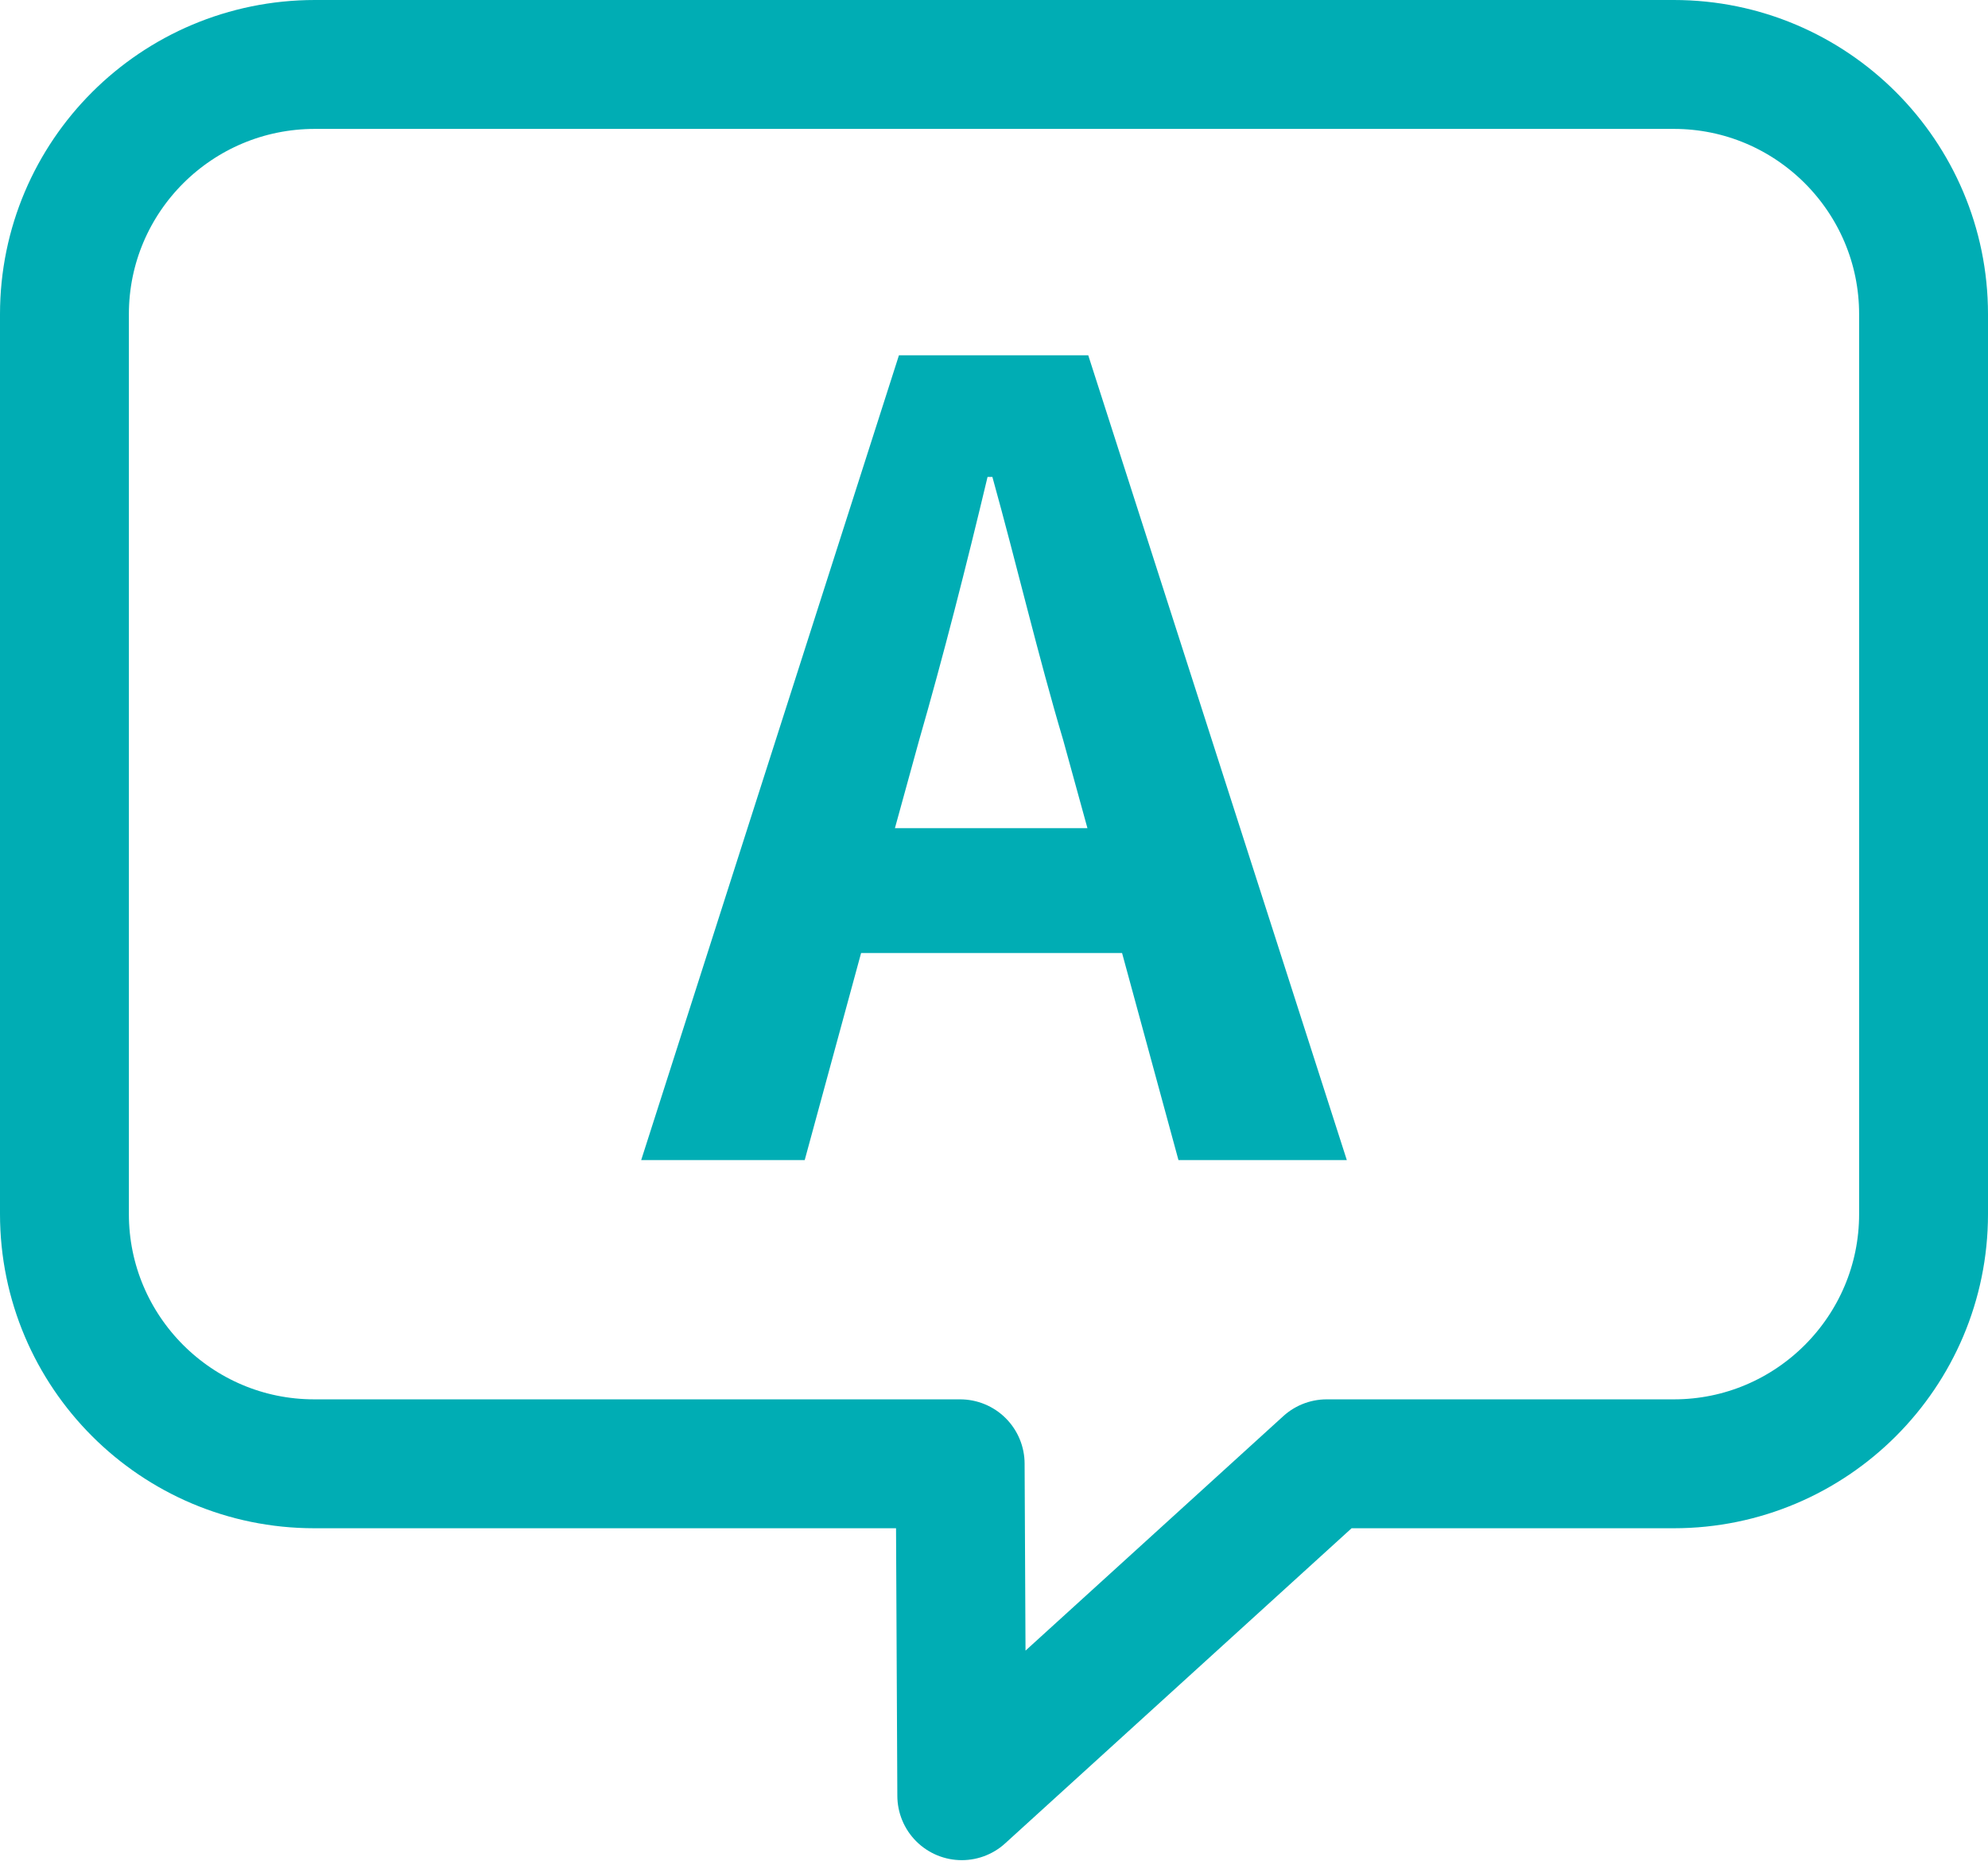
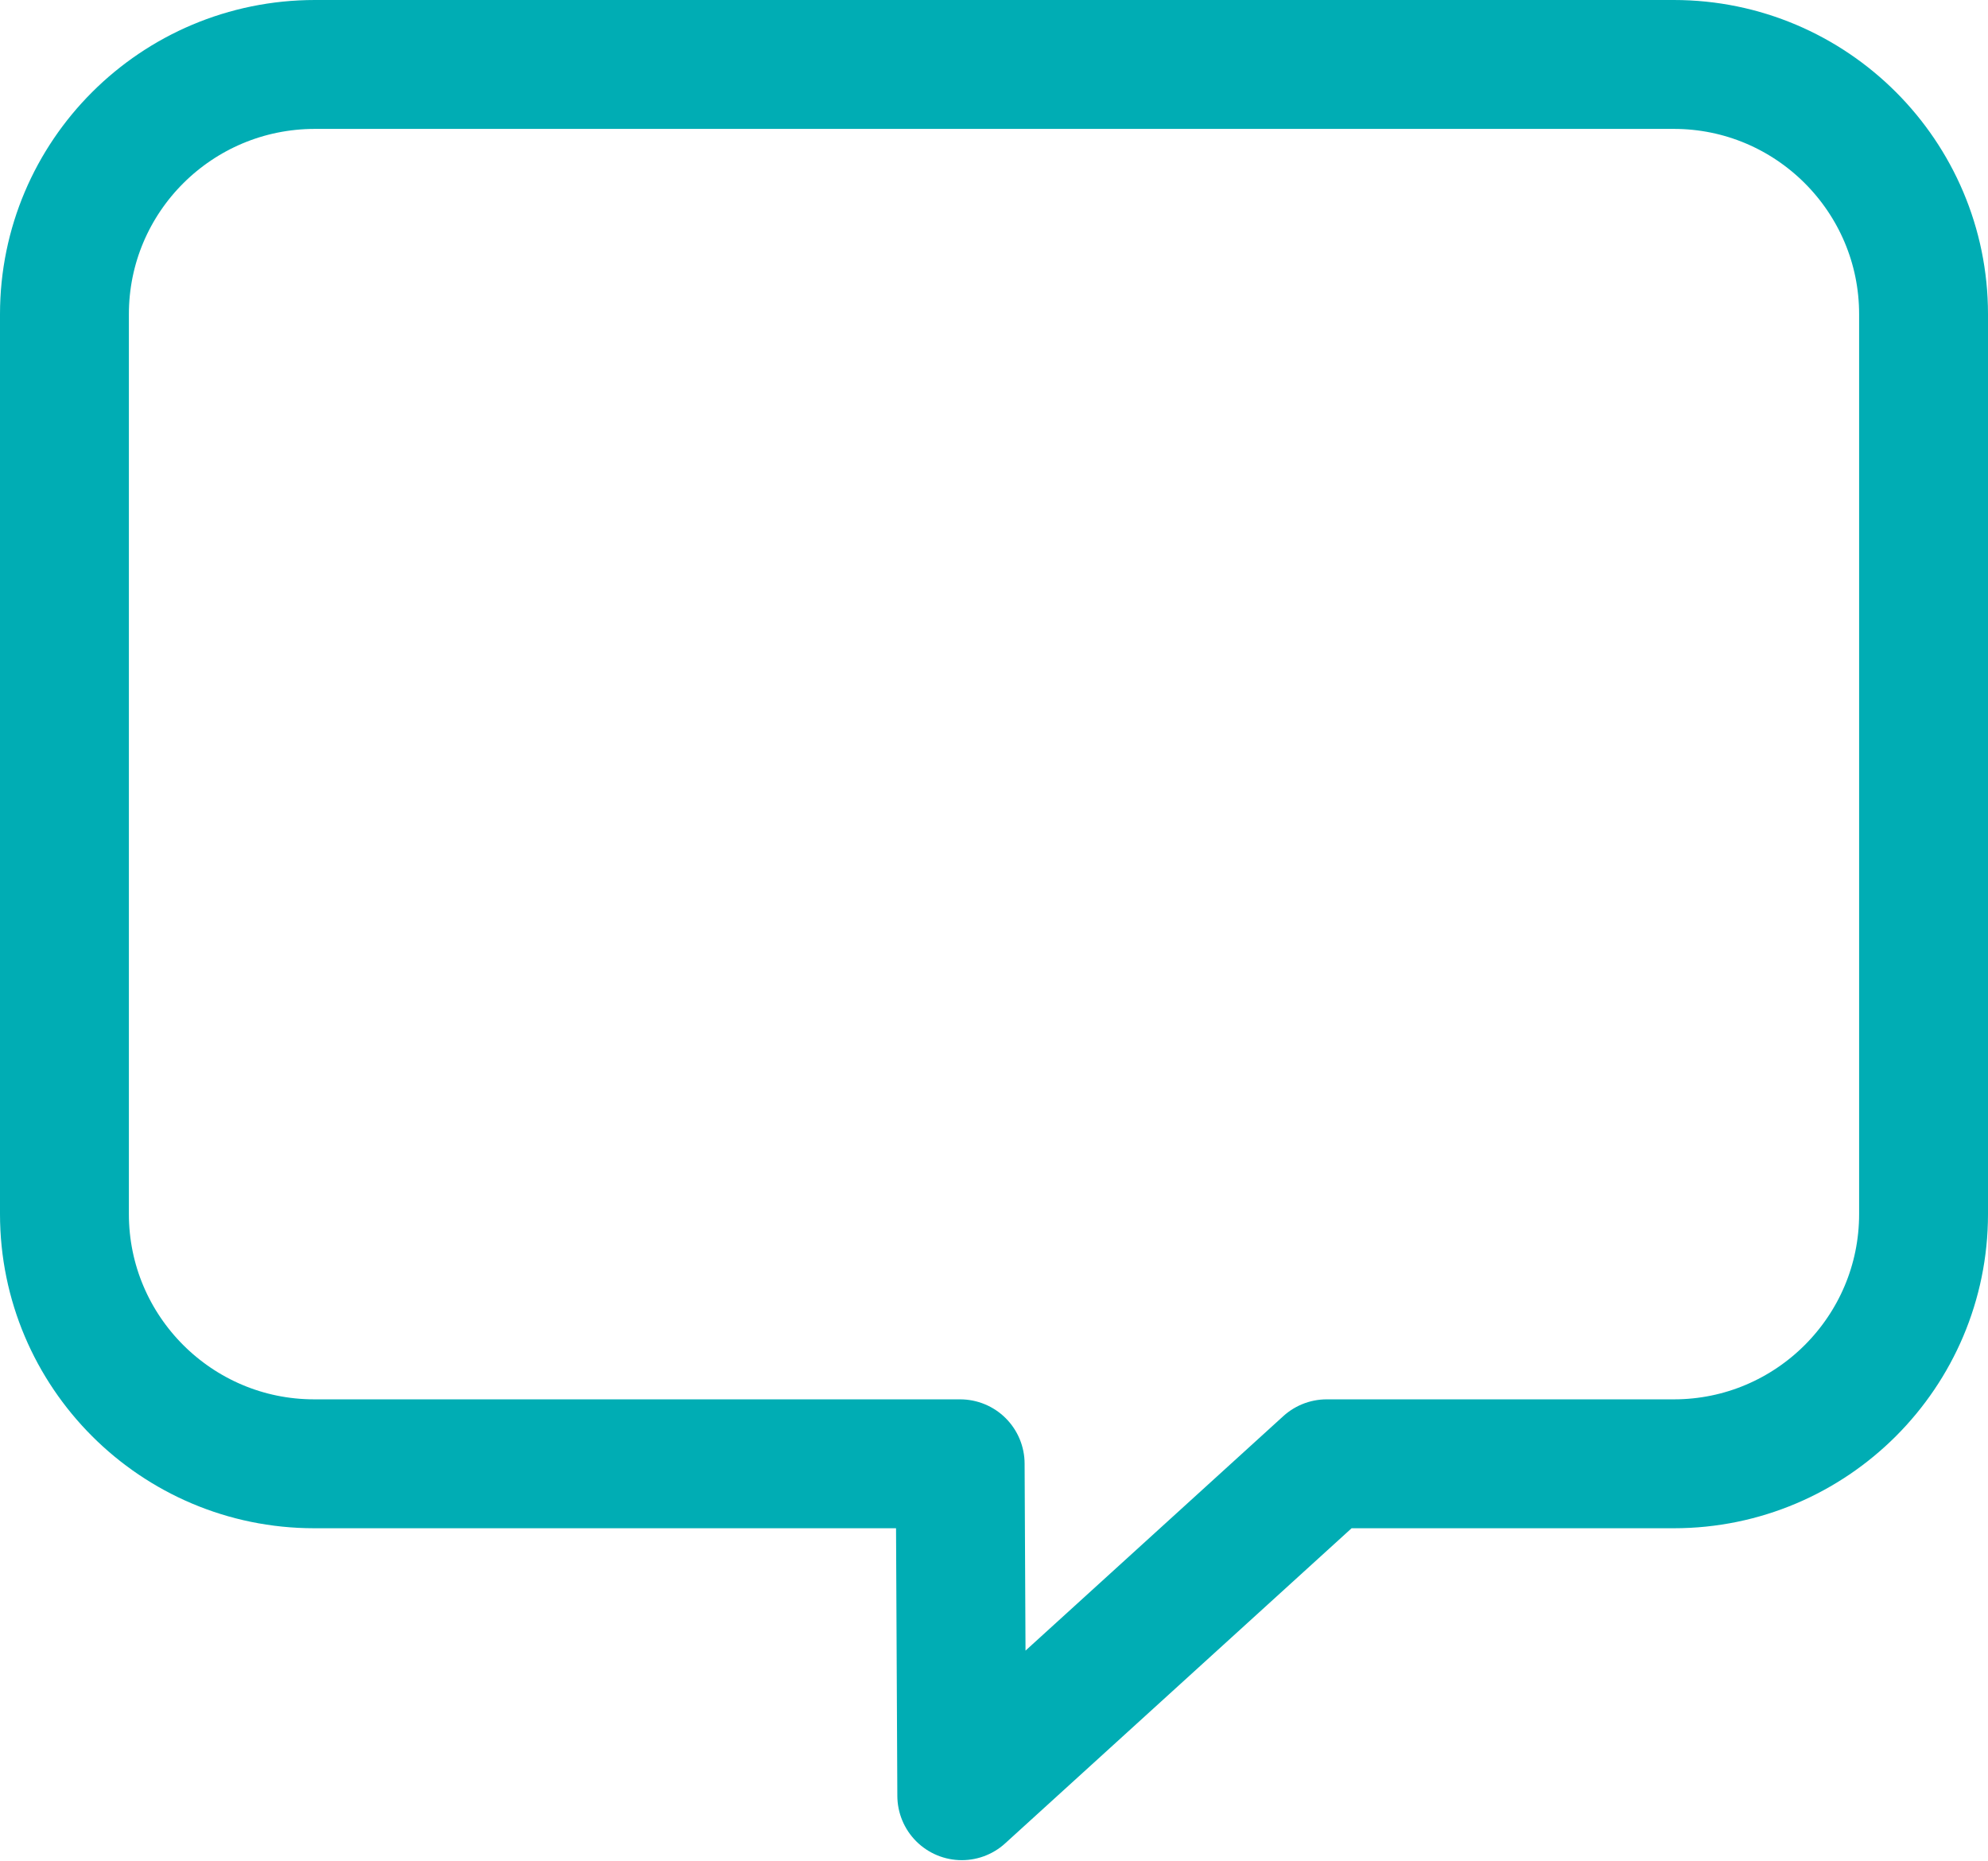
<svg xmlns="http://www.w3.org/2000/svg" id="_レイヤー_2" data-name="レイヤー 2" width="24.68" height="23.1" viewBox="0 0 24.68 23.1">
  <defs>
    <style>
      .cls-1 {
        fill: #00adb4;
      }

      .cls-2 {
        fill: none;
        stroke: #00adb4;
        stroke-linecap: round;
        stroke-linejoin: round;
        stroke-width: 1.6px;
      }
    </style>
  </defs>
  <g id="_解答をみる" data-name="解答をみる">
    <g>
-       <path class="cls-1" d="m13.93,11.83h-3.24l-.7,2.57h-2.03l3.2-9.99h2.35l3.21,9.99h-2.09l-.7-2.57Zm-.43-1.55l-.3-1.09c-.31-1.04-.58-2.19-.88-3.27h-.06c-.26,1.09-.55,2.23-.85,3.27l-.3,1.09h2.38Z" />
      <path class="cls-2" d="m3.91.8h16.87c1.71,0,3.1,1.39,3.1,3.1v11.17c0,1.71-1.39,3.1-3.1,3.1h-4.31l-4.53,4.12-.02-4.12H3.9c-1.71,0-3.1-1.39-3.1-3.1V3.9c0-1.71,1.39-3.1,3.11-3.1Z" />
    </g>
  </g>
</svg>